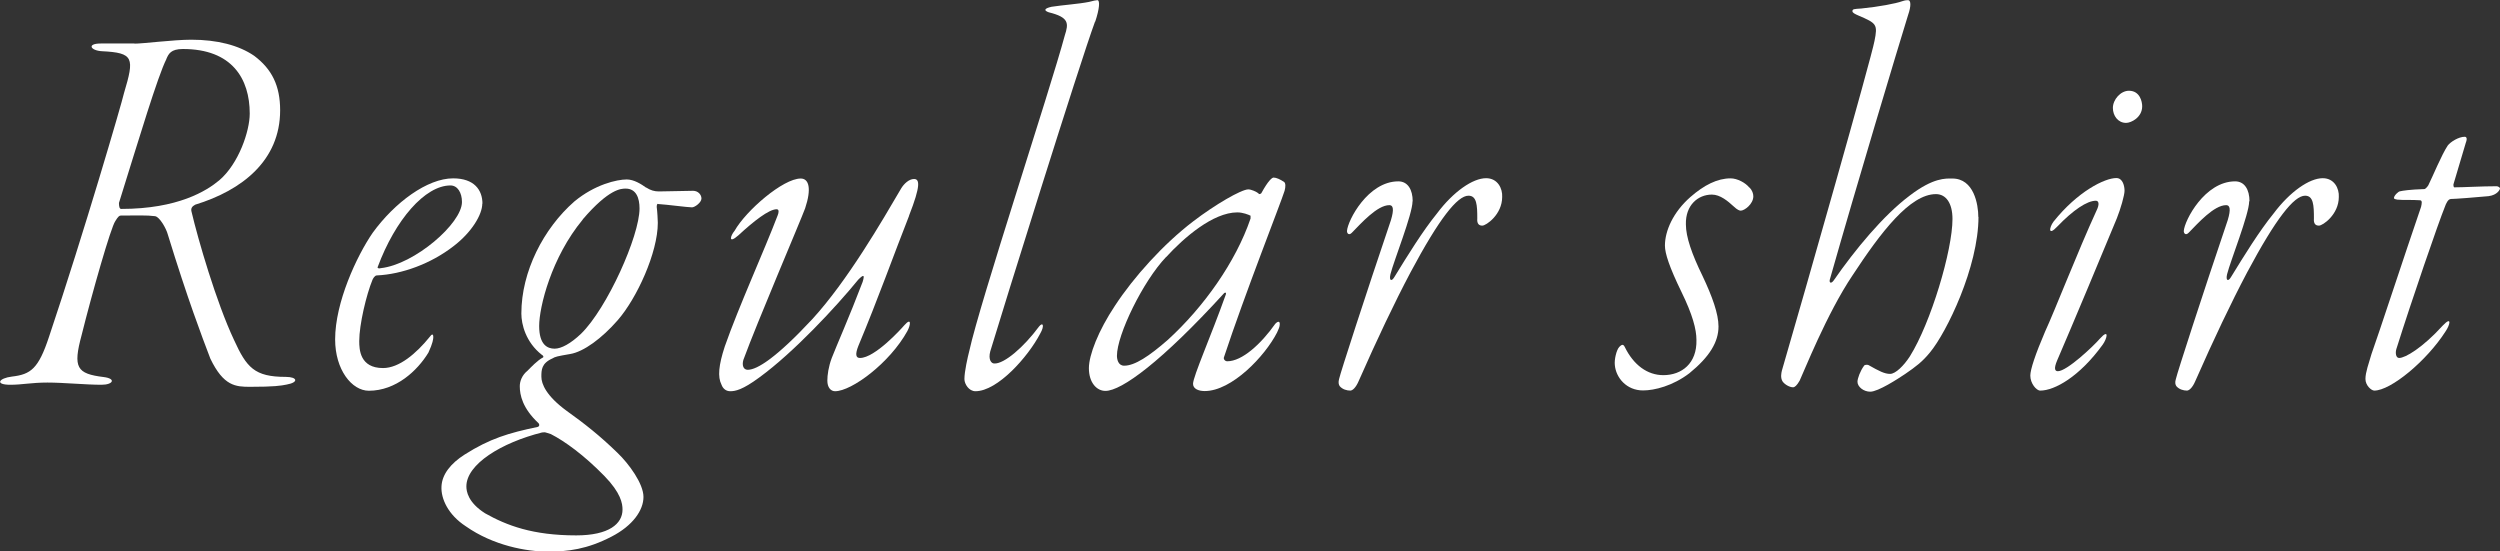
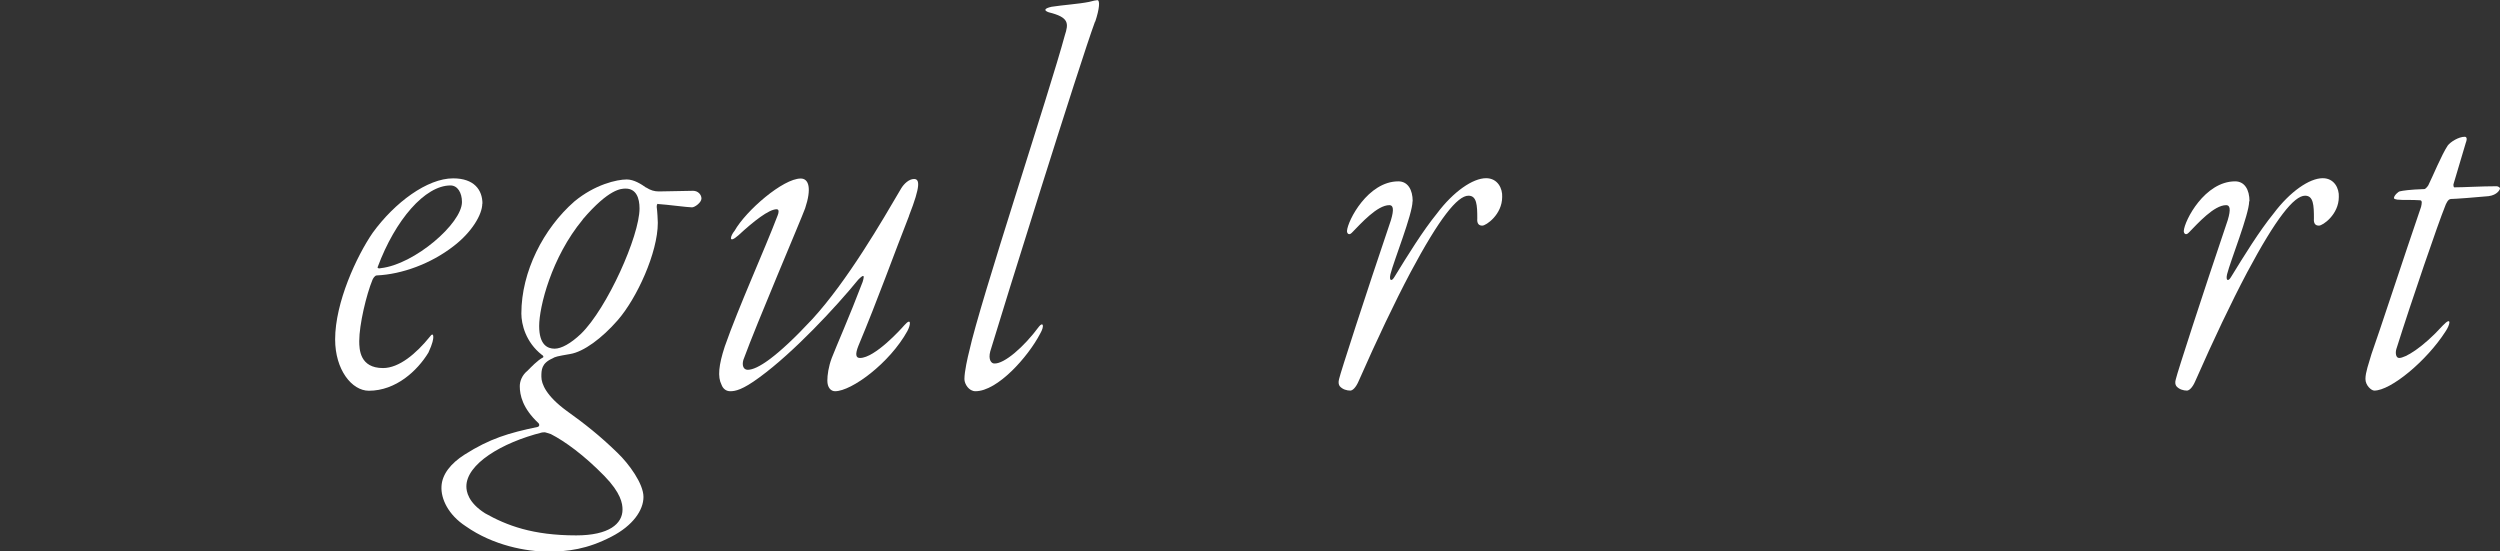
<svg xmlns="http://www.w3.org/2000/svg" id="_レイヤー_2" viewBox="0 0 158.67 35">
  <rect x="0" y="0" width="158.67" height="35" fill="#333333" stroke="none" />
  <defs>
    <style>.cls-1{fill:#fff;}</style>
  </defs>
  <g id="design">
-     <path class="cls-1" d="m8.53,2.77c.56,0,2.49-.25,3.61-.25,1.65,0,3.01.35,3.99,1.02,1.12.84,1.65,1.89,1.65,3.46,0,3.19-2.42,5.08-5.39,5.99-.21.11-.28.24-.24.42.42,1.79,1.58,5.78,2.7,8.16.8,1.75,1.29,2.35,3.29,2.35.74,0,.84.35.04.49-.35.07-.77.14-2.31.14-.91,0-1.68-.04-2.52-1.79-.56-1.47-1.44-3.78-2.7-7.88-.1-.38-.52-1.12-.81-1.16-.52-.07-1.15-.04-2.17-.04-.1,0-.18.07-.35.35-.28.38-1.47,4.55-2.14,7.24-.56,2.07-.31,2.45,1.4,2.66.81.1.6.49-.14.49-.98,0-2.42-.14-3.43-.14s-1.61.14-2.35.14c-1.02,0-.73-.42.1-.52,1.19-.14,1.68-.49,2.35-2.52,2.21-6.58,4.62-14.84,4.76-15.47.67-2.24.63-2.56-1.4-2.66-.73-.04-.98-.49-.07-.49h2.14Zm2.03.98c-.56,1.12-1.72,5-3.01,9.13,0,.21.03.38.14.38,3.61,0,5.43-1.15,6.23-1.82,1.23-1.05,1.93-3.12,1.93-4.23,0-2.21-1.12-4.1-4.24-4.1-.77,0-.91.31-1.05.63Z" />
    <path class="cls-1" d="m30.61,12.92c0,.7-.67,1.82-1.82,2.7-1.44,1.12-3.29,1.79-4.87,1.86-.14,0-.25.21-.28.28-.39.95-.84,2.84-.84,3.89,0,.53.04,1.71,1.51,1.71,1.02,0,2.1-.91,2.98-2,.1-.14.21-.21.21.04,0,.11-.03.38-.31.98-.7,1.15-2.06,2.42-3.78,2.42-1.08,0-2.14-1.33-2.14-3.26,0-2.35,1.37-5.29,2.38-6.76,1.4-1.93,3.47-3.46,5.11-3.46,1.33,0,1.86.73,1.86,1.61Zm-6.65,4.03c0,.07.07.11.21.07,2.14-.24,5.15-2.84,5.15-4.2,0-.59-.28-1.05-.73-1.05-1.61,0-3.5,2.17-4.62,5.18Z" />
    <path class="cls-1" d="m41.01,11.9c.28.18.52.25.81.25.46,0,1.75-.04,2.17-.04.31,0,.53.24.53.49s-.42.56-.6.56c-.28,0-1.61-.18-2.14-.21-.04-.04-.1,0-.1.18.04.28.07.88.07,1.01,0,1.89-1.33,4.8-2.56,6.2-.98,1.12-2.14,1.99-3.01,2.13-.81.14-.95.17-1.12.28-.7.31-.7.74-.7,1.16,0,.46.31,1.22,1.61,2.17,1.12.8,2.1,1.57,3.22,2.66.73.7,1.65,1.96,1.65,2.8s-.67,1.82-2.03,2.52c-1.54.8-2.77.95-4.03.95-1.36,0-3.47-.38-5.22-1.61-1.12-.73-1.58-1.75-1.54-2.52.03-.77.59-1.47,1.47-2.03,1.61-1.02,2.8-1.37,4.62-1.75.14-.03.14-.17.07-.24-1.02-.95-1.19-1.79-1.19-2.35,0-.31.14-.7.49-.98.21-.21.63-.66.98-.84.07-.04,0-.14-.07-.17-1.02-.8-1.3-1.93-1.3-2.62,0-2.66,1.4-5.39,3.36-7.11,1.3-1.08,2.7-1.4,3.33-1.4.46,0,.94.31,1.23.52Zm-6.58,15.54c-2.63.66-4.83,2.03-4.83,3.43,0,.31.1,1.02,1.19,1.71,1.37.77,3.01,1.4,5.78,1.4,2.07,0,2.94-.73,2.94-1.64,0-.38-.1-1.05-1.15-2.13-1.3-1.33-2.52-2.21-3.4-2.66-.31-.1-.39-.14-.52-.1Zm2.56-13.51c-2,2.41-2.77,5.56-2.77,6.76s.53,1.44.98,1.44c.42,0,1.02-.32,1.68-.95,1.65-1.61,3.71-6.2,3.71-7.95,0-.66-.21-1.26-.88-1.26-.28,0-1.05,0-2.73,1.96Z" />
    <path class="cls-1" d="m57.7,13.69c-.98,2.49-1.96,5.25-3.22,8.26-.21.53-.17.77.1.77.95,0,2.63-1.86,2.8-2.06.49-.56.42-.04.21.35-1.12,2.03-3.54,3.82-4.59,3.82-.28,0-.49-.25-.49-.67,0-.35.07-.88.28-1.44.28-.73,1.12-2.62,1.96-4.83.14-.46.07-.49-.28-.14-1.4,1.72-4.1,4.62-6.27,6.2-1.08.8-1.54.88-1.85.88-.25,0-.46-.14-.56-.42-.25-.49-.18-1.23.21-2.42.88-2.52,2.52-6.12,3.36-8.33.07-.17.1-.38-.07-.38-.49,0-1.47.77-2.42,1.65-.67.59-.52.04-.25-.28.73-1.29,3.08-3.32,4.2-3.32.52,0,.7.63.28,1.89-.28.77-3.05,7.24-3.92,9.62-.1.35,0,.63.28.63.59,0,1.82-.77,4.1-3.22,2.24-2.45,4.41-6.2,5.64-8.3.17-.28.49-.59.81-.59.35,0,.45.38-.32,2.34Z" />
    <path class="cls-1" d="m69.5,1.37c-.98,2.66-5.85,18.27-6.65,20.93-.14.53.07.77.25.77.63.04,1.89-1.05,2.84-2.34.25-.32.38-.07.07.46-.77,1.47-2.7,3.64-4.1,3.64-.42,0-.7-.46-.7-.77,0-.49.21-1.4.31-1.79.67-3.08,5.11-16.49,6.06-20.02.25-.77.28-1.15-1.02-1.47-.31-.11-.31-.24.18-.35.7-.11,1.75-.18,2.38-.31.25-.07.46-.11.53-.11.17,0,.14.53-.14,1.37Z" />
-     <path class="cls-1" d="m79.89,12.32s.14,0,.17-.07c.42-.77.67-.98.77-.98.17,0,.42.11.67.28.1.07.1.31.03.56-.24.77-2.52,6.54-3.85,10.57-.04.11.07.25.21.25.94,0,2.14-1.09,3.05-2.38.17-.18.31-.18.28.07,0,.11-.07.28-.17.49-.77,1.5-2.87,3.71-4.59,3.71-.39,0-.74-.14-.74-.46,0-.46,1.16-3.08,2.07-5.64.07-.17-.04-.17-.1-.11-3.96,4.34-6.51,6.2-7.53,6.2-.56,0-1.05-.53-1.05-1.44,0-.84.6-2.38,1.65-3.96,1.19-1.82,3.08-3.92,4.97-5.36,1.37-1.05,3.05-2.03,3.5-2.03.17,0,.52.14.67.28Zm-5.88,3.99c-1.47,1.54-3.12,4.94-3.12,6.27,0,.21.07.63.46.63.67,0,1.58-.6,2.77-1.64,2.27-2.07,4.31-4.94,5.25-7.7v-.18c-.14-.07-.49-.21-.84-.21-1.54,0-3.4,1.61-4.52,2.84Z" />
    <path class="cls-1" d="m89.65,12.78c0,.81-1.19,3.78-1.4,4.62-.1.42.07.49.25.18.84-1.37,1.79-2.91,2.7-4.03,1.05-1.4,2.28-2.24,3.12-2.24.74,0,1.05.66,1.02,1.19,0,1.12-1.02,1.82-1.26,1.82-.21,0-.35-.11-.32-.46,0-.84-.03-1.44-.56-1.44-.7,0-1.85,1.44-3.68,4.87-1.02,1.93-2.1,4.2-3.29,6.9-.18.42-.39.6-.53.6-.21,0-.49-.07-.67-.28-.07-.1-.1-.24-.04-.46.07-.35,1.68-5.32,3.29-10.08.21-.7.14-.95-.1-.95-.77,0-1.79,1.15-2.38,1.75-.17.18-.31.07-.31-.11.04-.66,1.33-3.15,3.26-3.15.6,0,.91.53.91,1.26Z" />
-     <path class="cls-1" d="m111.04,11.9c.17.18.24.39.24.56,0,.49-.56.91-.8.91-.07,0-.21-.04-.46-.28-.35-.32-.84-.74-1.37-.74-.88,0-1.68.67-1.65,1.89,0,.8.38,1.89,1.05,3.26.63,1.33,1.02,2.42,1.02,3.22,0,.98-.56,1.92-1.85,2.97-1.05.8-2.21,1.09-2.94,1.09-1.05,0-1.72-.81-1.79-1.61-.04-.35.1-.95.28-1.15.14-.14.25-.21.35,0,.56,1.15,1.44,1.79,2.45,1.79,1.16,0,2.14-.74,2.1-2.24,0-.67-.25-1.61-.95-3.04-.77-1.58-1.05-2.45-1.05-2.94,0-.95.53-2.13,1.61-3.08.88-.77,1.72-1.19,2.56-1.19.42,0,.95.28,1.19.59Z" />
-     <path class="cls-1" d="m125.57,13.76c0,3.19-2.03,7.35-3.08,8.61-.49.6-.91.91-1.58,1.37-.46.31-1.71,1.12-2.21,1.12-.42,0-.81-.31-.81-.63,0-.21.18-.7.42-1.02.04-.07.21-.07.28-.04.67.38,1.02.56,1.37.56s.88-.53,1.26-1.12c1.33-2.13,2.7-6.72,2.7-8.71,0-1.02-.42-1.58-1.05-1.58-1.65,0-3.5,2.42-5.29,5.15-1.65,2.45-3.12,6.2-3.36,6.69-.18.31-.31.42-.42.42-.21,0-.53-.17-.67-.38-.14-.24-.07-.53-.04-.67,1.47-5.04,5.67-19.81,5.88-20.93.21-1.05.14-1.12-1.01-1.61-.25-.11-.39-.18-.39-.28,0-.14.1-.14.56-.17,1.12-.11,2.21-.32,2.59-.46.21-.07.31-.07.38-.07.18,0,.21.35,0,.95-.67,2.17-3.22,10.64-4.97,16.8-.04.21.1.25.25.04,1.36-1.96,3.15-4.13,4.83-5.39,1.51-1.15,2.28-1.08,2.7-1.08,1.37,0,1.65,1.64,1.65,2.45Z" />
-     <path class="cls-1" d="m134.84,12.11c0,.28-.25,1.15-.49,1.75-.7,1.71-3.05,7.32-3.78,9-.24.56-.14.7.04.7.56,0,2.21-1.54,2.66-2.06.63-.7.46,0,.18.38-1.47,2.03-3.05,2.91-3.96,2.91-.25,0-.63-.46-.63-.95,0-.38.31-1.33.94-2.8.6-1.29,2.1-5.15,3.26-7.67.21-.42.14-.63-.04-.63-.56,0-1.44.59-2.45,1.64-.59.63-.52.07-.24-.31,1.54-1.93,3.26-2.77,3.99-2.77.42,0,.52.53.52.8Zm1.12-5.36c0,.7-.7,1.05-1.02,1.05-.52,0-.84-.46-.84-.95,0-.53.49-1.09,1.02-1.09.7,0,.84.7.84.98Z" />
    <path class="cls-1" d="m142.75,12.78c0,.81-1.19,3.78-1.4,4.62-.1.42.07.49.25.18.84-1.37,1.79-2.91,2.7-4.03,1.05-1.4,2.28-2.24,3.12-2.24.74,0,1.05.66,1.02,1.19,0,1.12-1.02,1.82-1.26,1.82-.21,0-.35-.11-.32-.46,0-.84-.03-1.44-.56-1.44-.7,0-1.85,1.44-3.68,4.87-1.02,1.93-2.1,4.2-3.29,6.9-.18.42-.39.6-.53.6-.21,0-.49-.07-.67-.28-.07-.1-.1-.24-.03-.46.07-.35,1.68-5.32,3.29-10.08.21-.7.14-.95-.1-.95-.77,0-1.79,1.15-2.38,1.75-.17.18-.31.07-.31-.11.04-.66,1.33-3.15,3.26-3.15.6,0,.91.53.91,1.26Z" />
    <path class="cls-1" d="m155.52,12.64c-.14,0-.28.28-.35.49-.39.95-2.1,5.91-3.08,9.03-.07.24-.03.56.18.56.38,0,1.47-.63,2.77-2.06.6-.63.46-.04.17.38-1.19,1.86-3.47,3.75-4.52,3.75-.18,0-.56-.32-.56-.74s.21-.98.38-1.57c.42-1.16,2.14-6.41,3.15-9.35.04-.18.1-.42-.07-.42-.56-.04-1.02,0-1.44-.04-.21-.04-.21-.07-.21-.11,0-.14.28-.42.39-.42.17-.04.6-.11,1.54-.14.07,0,.21-.17.25-.24.28-.56.84-1.93,1.23-2.52.18-.24.7-.56,1.08-.56.11,0,.18.1.07.38l-.77,2.59c-.04.07,0,.24.03.24.63,0,1.72-.07,2.7-.07.07,0,.21.07.21.14s-.17.42-.73.49c-.73.07-2.14.18-2.42.18Z" />
  </g>
</svg>